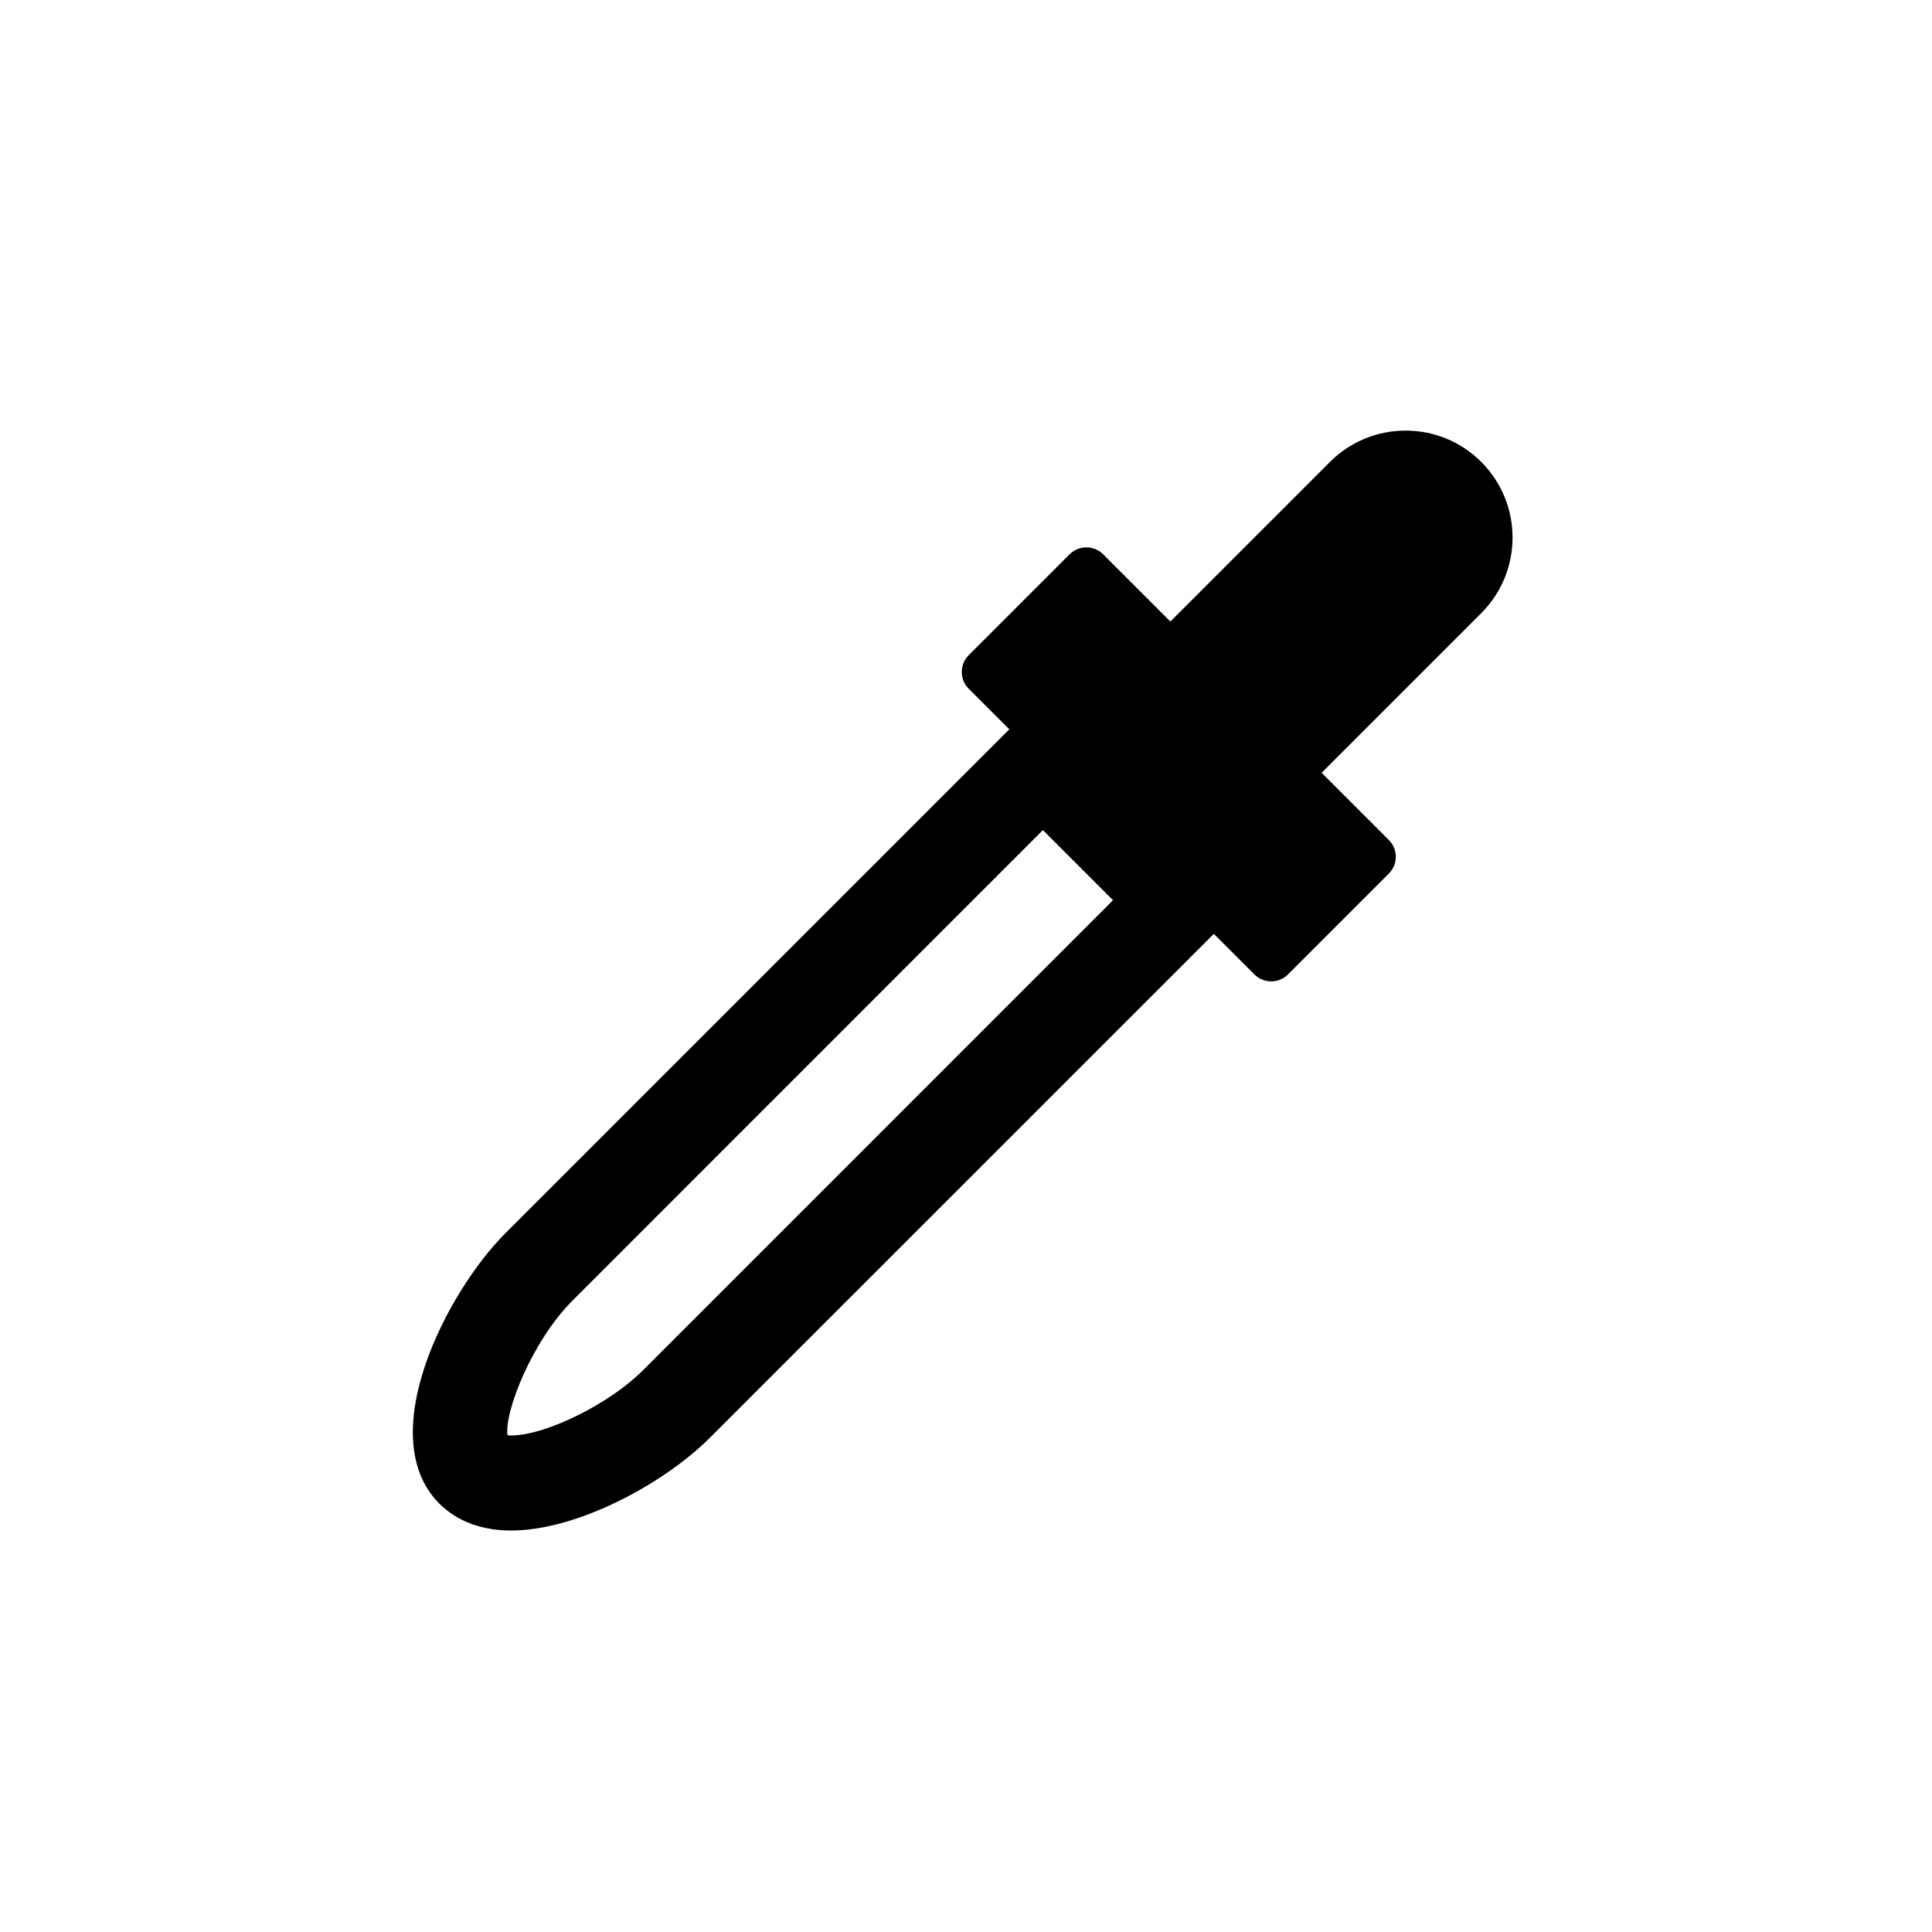
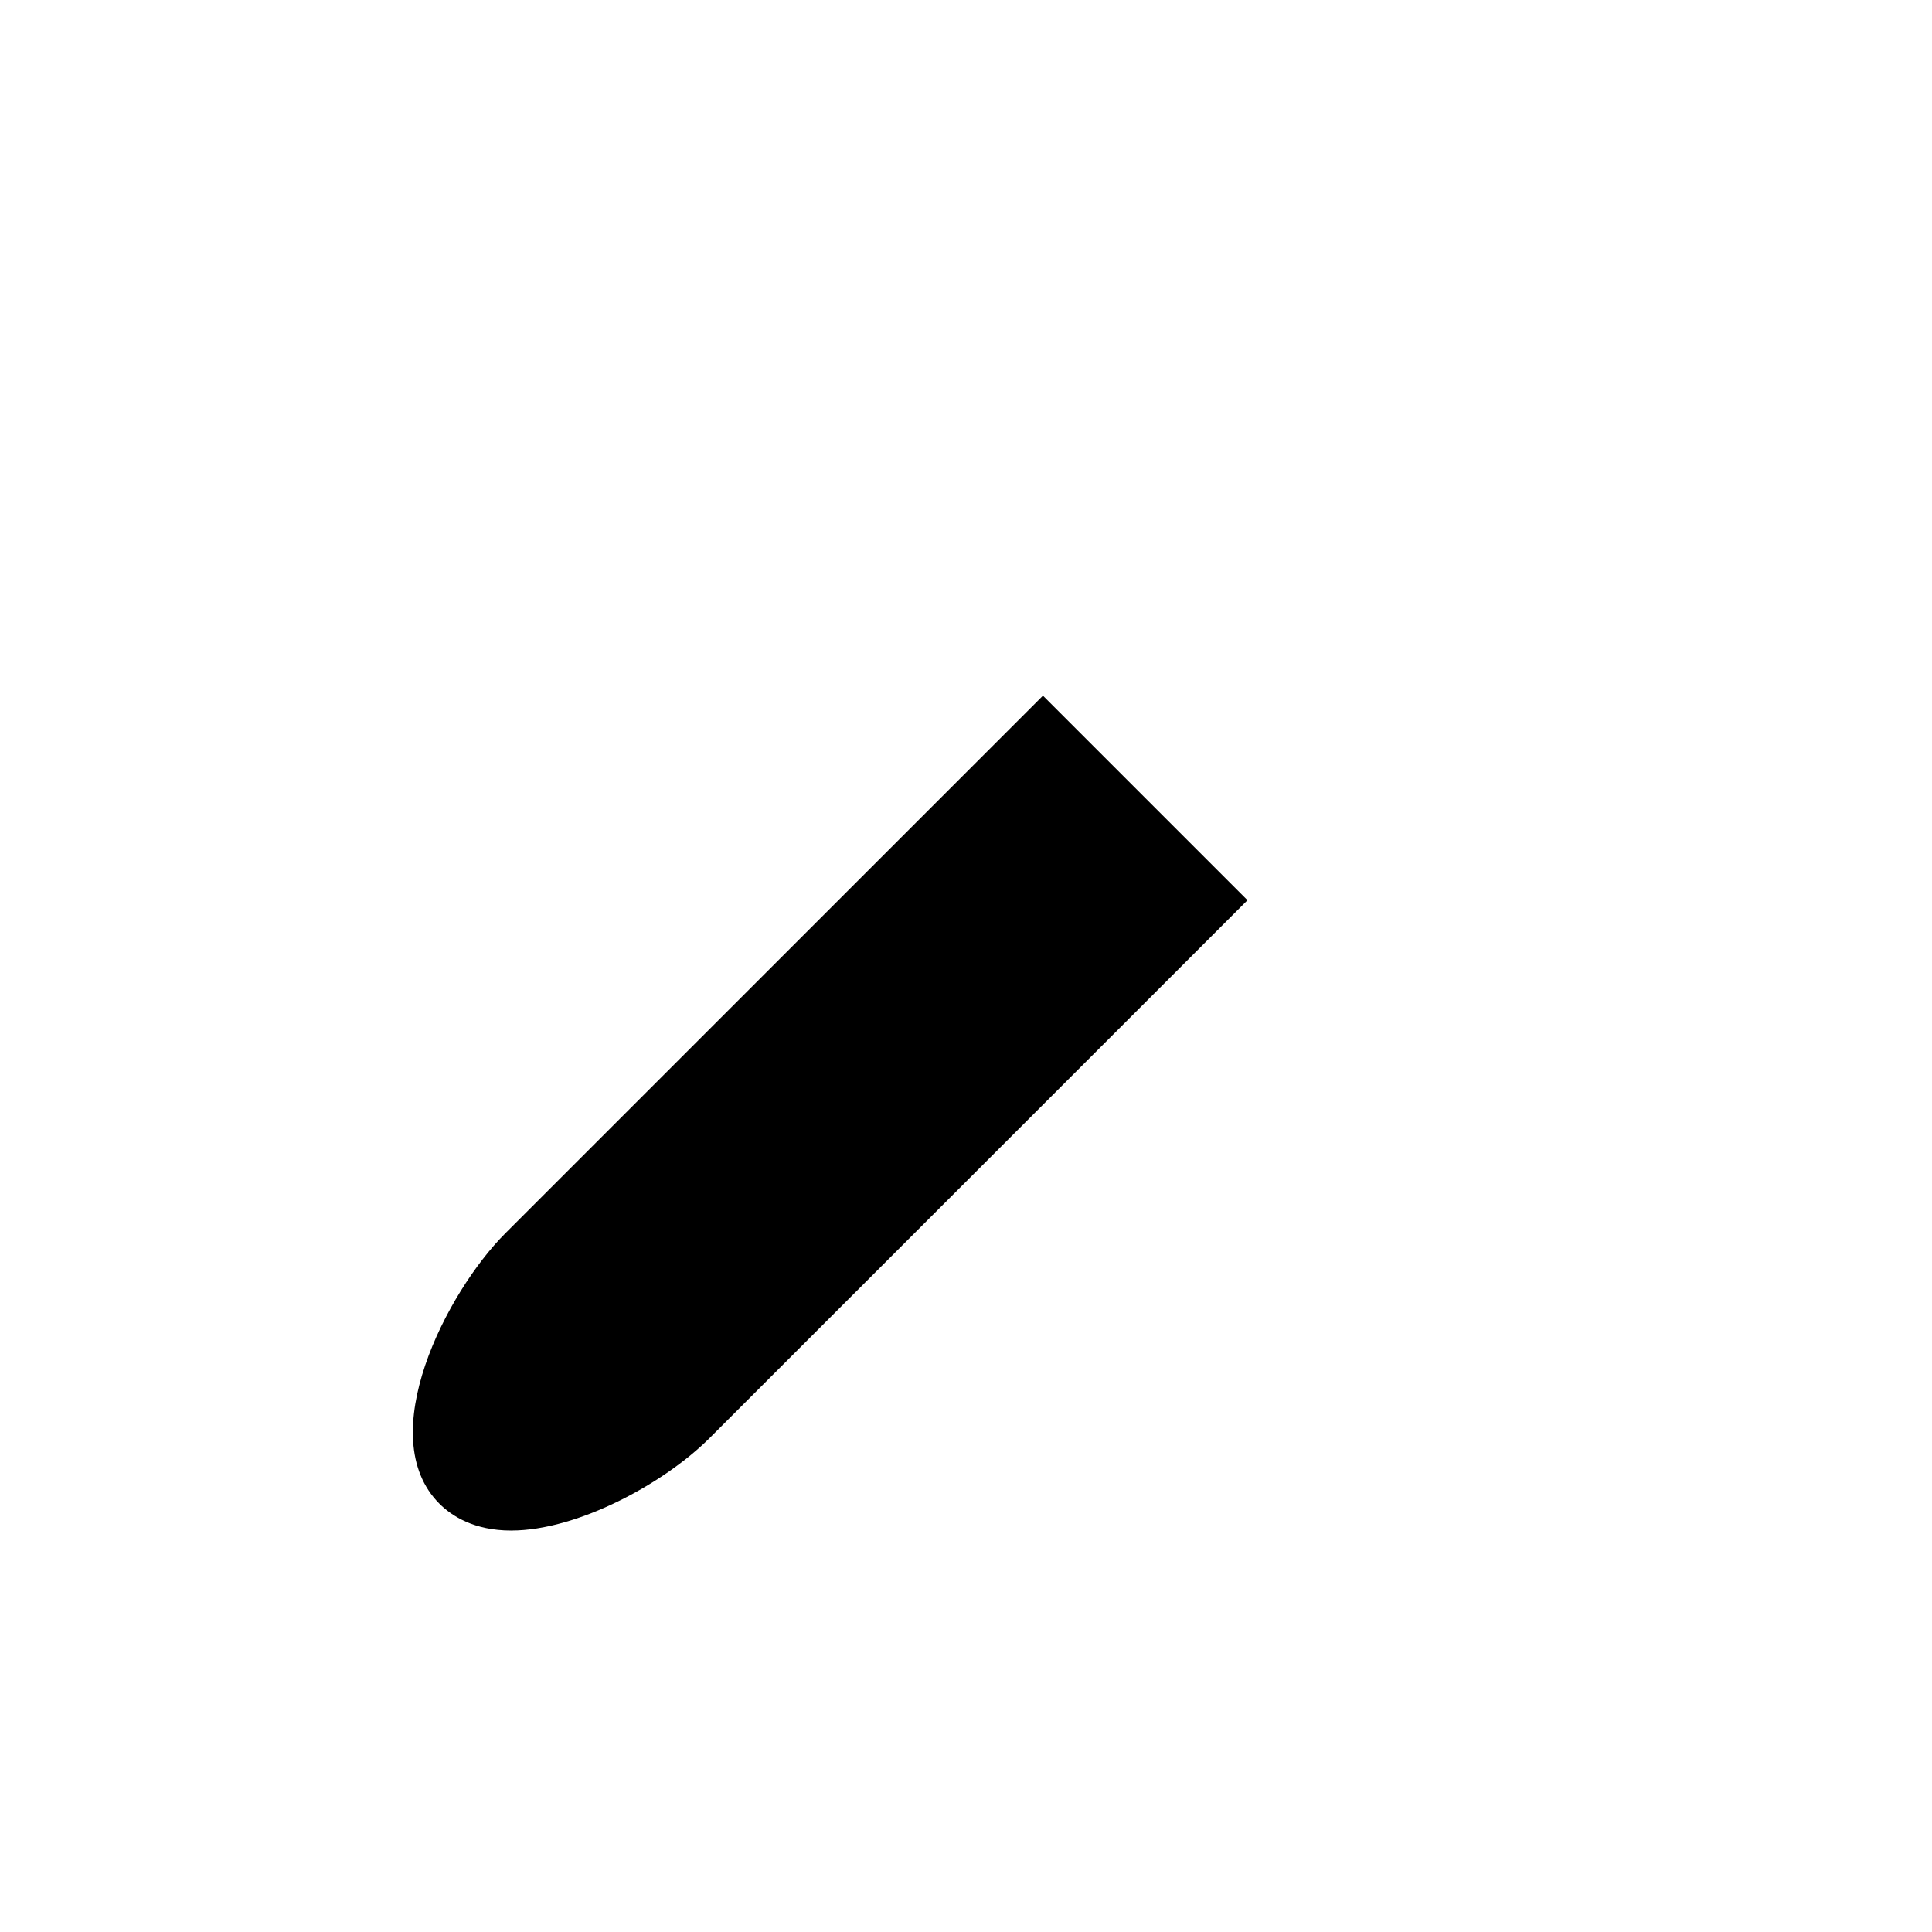
<svg xmlns="http://www.w3.org/2000/svg" fill="#000000" width="800px" height="800px" version="1.1" viewBox="144 144 512 512">
  <g>
-     <path d="m279.48 549.61c-9.844 0-15.777-3.867-19.023-7.109-17.797-17.805 1.891-56.098 17.434-71.637l142.5-142.5 54.203 54.203-142.5 142.49c-12.066 12.066-35.047 24.547-52.609 24.547zm-0.984-25.234c0.266 0.023 0.586 0.043 0.984 0.043 9.062 0 25.973-8.344 34.793-17.168l124.68-124.69-18.578-18.578-124.67 124.7c-10.582 10.574-18.113 29.406-17.207 35.695z" />
-     <path d="m536.54 266.41c-11.066-11.066-29.012-11.066-40.078 0l-42.301 42.301-17.809-17.809c-2.461-2.461-6.449-2.461-8.906 0l-26.723 26.723c-2.461 2.461-2.461 6.449 0 8.906l75.703 75.703c2.461 2.461 6.449 2.461 8.906 0l26.723-26.723c2.461-2.461 2.461-6.449 0-8.906l-17.809-17.809 42.301-42.301c11.059-11.078 11.059-29.02-0.008-40.086z" />
+     <path d="m279.48 549.61c-9.844 0-15.777-3.867-19.023-7.109-17.797-17.805 1.891-56.098 17.434-71.637l142.5-142.5 54.203 54.203-142.5 142.49c-12.066 12.066-35.047 24.547-52.609 24.547zm-0.984-25.234c0.266 0.023 0.586 0.043 0.984 0.043 9.062 0 25.973-8.344 34.793-17.168c-10.582 10.574-18.113 29.406-17.207 35.695z" />
  </g>
</svg>